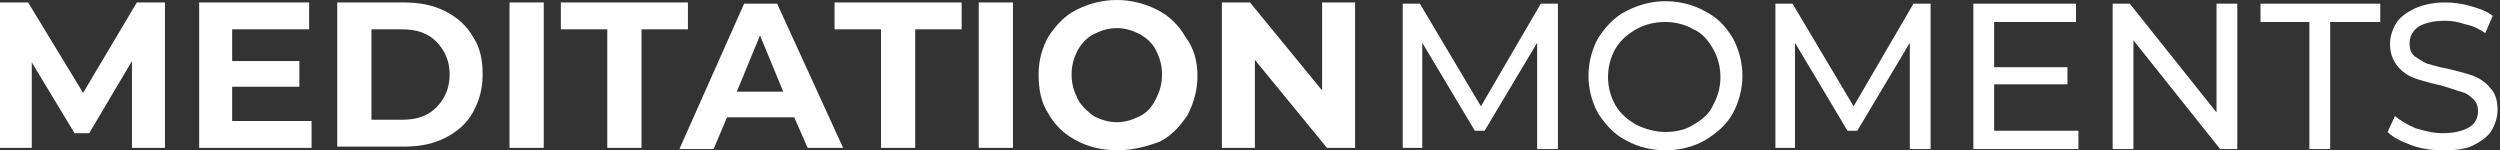
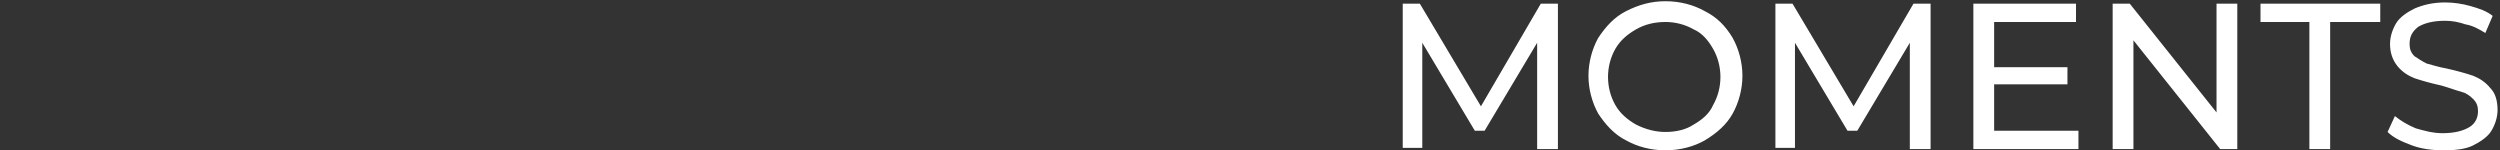
<svg xmlns="http://www.w3.org/2000/svg" version="1.1" id="Layer_1" x="0px" y="0px" viewBox="0 0 204.6 12.3" style="enable-background:new 0 0 204.6 12.3;" xml:space="preserve">
  <rect x="0" y="0" width="204.6" height="12.3" fill="#333333" stroke="none" />
  <style type="text/css">
	.st0{fill:#FFFFFF;}
</style>
-   <path class="st0" d="M10.8,12.1l0-7.1l-3.5,5.9H6.1L2.6,5.1v7H0V0.2h2.3l4.5,7.4l4.4-7.4h2.3l0,11.9H10.8z M25.5,9.9v2.2h-9.2V0.2h9  v2.2H19V5h5.5v2.1H19v2.8H25.5z M27.6,0.2H33c1.3,0,2.4,0.2,3.4,0.7c1,0.5,1.8,1.2,2.3,2.1c0.6,0.9,0.8,1.9,0.8,3.1  s-0.3,2.2-0.8,3.1c-0.5,0.9-1.3,1.6-2.3,2.1c-1,0.5-2.1,0.7-3.4,0.7h-5.4V0.2z M32.9,9.8c1.2,0,2.1-0.3,2.8-1  c0.7-0.7,1.1-1.6,1.1-2.7s-0.4-2-1.1-2.7c-0.7-0.7-1.6-1-2.8-1h-2.5v7.4H32.9z M41.7,0.2h2.8v11.9h-2.8V0.2z M49.7,2.4h-3.8V0.2  h10.4v2.2h-3.8v9.7h-2.8V2.4z M65,9.6h-5.5l-1.1,2.6h-2.8l5.3-11.9h2.7L69,12.1h-2.9L65,9.6z M64.1,7.5l-1.9-4.6l-1.9,4.6H64.1z   M72.1,2.4h-3.8V0.2h10.4v2.2h-3.8v9.7h-2.8V2.4z M80.1,0.2h2.8v11.9h-2.8V0.2z M91.4,12.3c-1.2,0-2.4-0.3-3.3-0.8  c-1-0.5-1.8-1.3-2.3-2.2c-0.6-0.9-0.8-2-0.8-3.2s0.3-2.2,0.8-3.1c0.6-0.9,1.3-1.7,2.3-2.2c1-0.5,2.1-0.8,3.3-0.8  c1.2,0,2.3,0.3,3.3,0.8s1.8,1.3,2.3,2.2C97.7,3.9,98,5,98,6.2s-0.3,2.2-0.8,3.2c-0.6,0.9-1.3,1.7-2.3,2.2  C93.8,12,92.7,12.3,91.4,12.3z M91.4,10c0.7,0,1.3-0.2,1.9-0.5c0.6-0.3,1-0.8,1.3-1.4c0.3-0.6,0.5-1.2,0.5-2s-0.2-1.4-0.5-2  c-0.3-0.6-0.8-1-1.3-1.3c-0.6-0.3-1.2-0.5-1.9-0.5c-0.7,0-1.3,0.2-1.9,0.5c-0.6,0.3-1,0.8-1.3,1.3c-0.3,0.6-0.5,1.2-0.5,2  s0.2,1.4,0.5,2c0.3,0.6,0.8,1,1.3,1.4C90.1,9.8,90.7,10,91.4,10z M110.9,0.2v11.9h-2.3l-5.9-7.2v7.2H100V0.2h2.3l5.9,7.2V0.2H110.9z  " />
  <path class="st0" d="M125.8,12.2l0-8.7l-4.3,7.2h-0.8l-4.3-7.2v8.6h-1.6V0.3h1.4l5,8.4l4.9-8.4h1.4l0,11.9H125.8z M136.3,12.3  c-1.2,0-2.3-0.3-3.2-0.8c-1-0.5-1.7-1.3-2.3-2.2c-0.5-0.9-0.8-2-0.8-3.1s0.3-2.2,0.8-3.1c0.6-0.9,1.3-1.7,2.3-2.2  c1-0.5,2-0.8,3.2-0.8c1.2,0,2.3,0.3,3.2,0.8c1,0.5,1.7,1.2,2.3,2.2c0.5,0.9,0.8,2,0.8,3.1s-0.3,2.2-0.8,3.1  c-0.5,0.9-1.3,1.6-2.3,2.2C138.6,12,137.5,12.3,136.3,12.3z M136.3,10.8c0.9,0,1.7-0.2,2.3-0.6c0.7-0.4,1.3-0.9,1.6-1.6  c0.4-0.7,0.6-1.5,0.6-2.3s-0.2-1.6-0.6-2.3c-0.4-0.7-0.9-1.3-1.6-1.6c-0.7-0.4-1.5-0.6-2.3-0.6c-0.9,0-1.7,0.2-2.4,0.6  c-0.7,0.4-1.3,0.9-1.7,1.6c-0.4,0.7-0.6,1.5-0.6,2.3s0.2,1.6,0.6,2.3c0.4,0.7,1,1.2,1.7,1.6C134.7,10.6,135.5,10.8,136.3,10.8z   M156.3,12.2l0-8.7l-4.3,7.2h-0.8l-4.3-7.2v8.6h-1.6V0.3h1.4l5,8.4l4.9-8.4h1.4l0,11.9H156.3z M170.1,10.7v1.5h-8.6V0.3h8.4v1.5  h-6.7v3.7h6v1.4h-6v3.8H170.1z M183.1,0.3v11.9h-1.4l-7.1-8.9v8.9h-1.7V0.3h1.4l7.1,8.9V0.3H183.1z M189,1.8H185V0.3h9.8v1.5h-4.1  v10.4H189V1.8z M200,12.3c-0.9,0-1.8-0.1-2.6-0.4c-0.8-0.3-1.5-0.6-2-1.1l0.6-1.3c0.5,0.4,1,0.7,1.7,1c0.7,0.2,1.4,0.4,2.2,0.4  c1,0,1.7-0.2,2.2-0.5c0.5-0.3,0.7-0.8,0.7-1.3c0-0.4-0.1-0.7-0.4-1c-0.3-0.3-0.6-0.5-1-0.6c-0.4-0.1-0.9-0.3-1.6-0.5  c-0.9-0.2-1.6-0.4-2.2-0.6c-0.5-0.2-1-0.5-1.4-1c-0.4-0.5-0.6-1.1-0.6-1.8c0-0.6,0.2-1.2,0.5-1.7c0.3-0.5,0.9-0.9,1.5-1.2  c0.7-0.3,1.5-0.5,2.5-0.5c0.7,0,1.4,0.1,2.1,0.3c0.7,0.2,1.3,0.4,1.8,0.8l-0.6,1.4c-0.5-0.3-1-0.6-1.6-0.7c-0.6-0.2-1.1-0.3-1.7-0.3  c-1,0-1.7,0.2-2.2,0.5c-0.5,0.4-0.7,0.8-0.7,1.4c0,0.4,0.1,0.7,0.4,1c0.3,0.2,0.6,0.4,1,0.6c0.4,0.1,1,0.3,1.6,0.4  c0.9,0.2,1.6,0.4,2.2,0.6c0.5,0.2,1,0.5,1.4,1c0.4,0.4,0.6,1,0.6,1.8c0,0.6-0.2,1.2-0.5,1.7c-0.3,0.5-0.9,0.9-1.5,1.2  C201.8,12.2,201,12.3,200,12.3z" />
</svg>